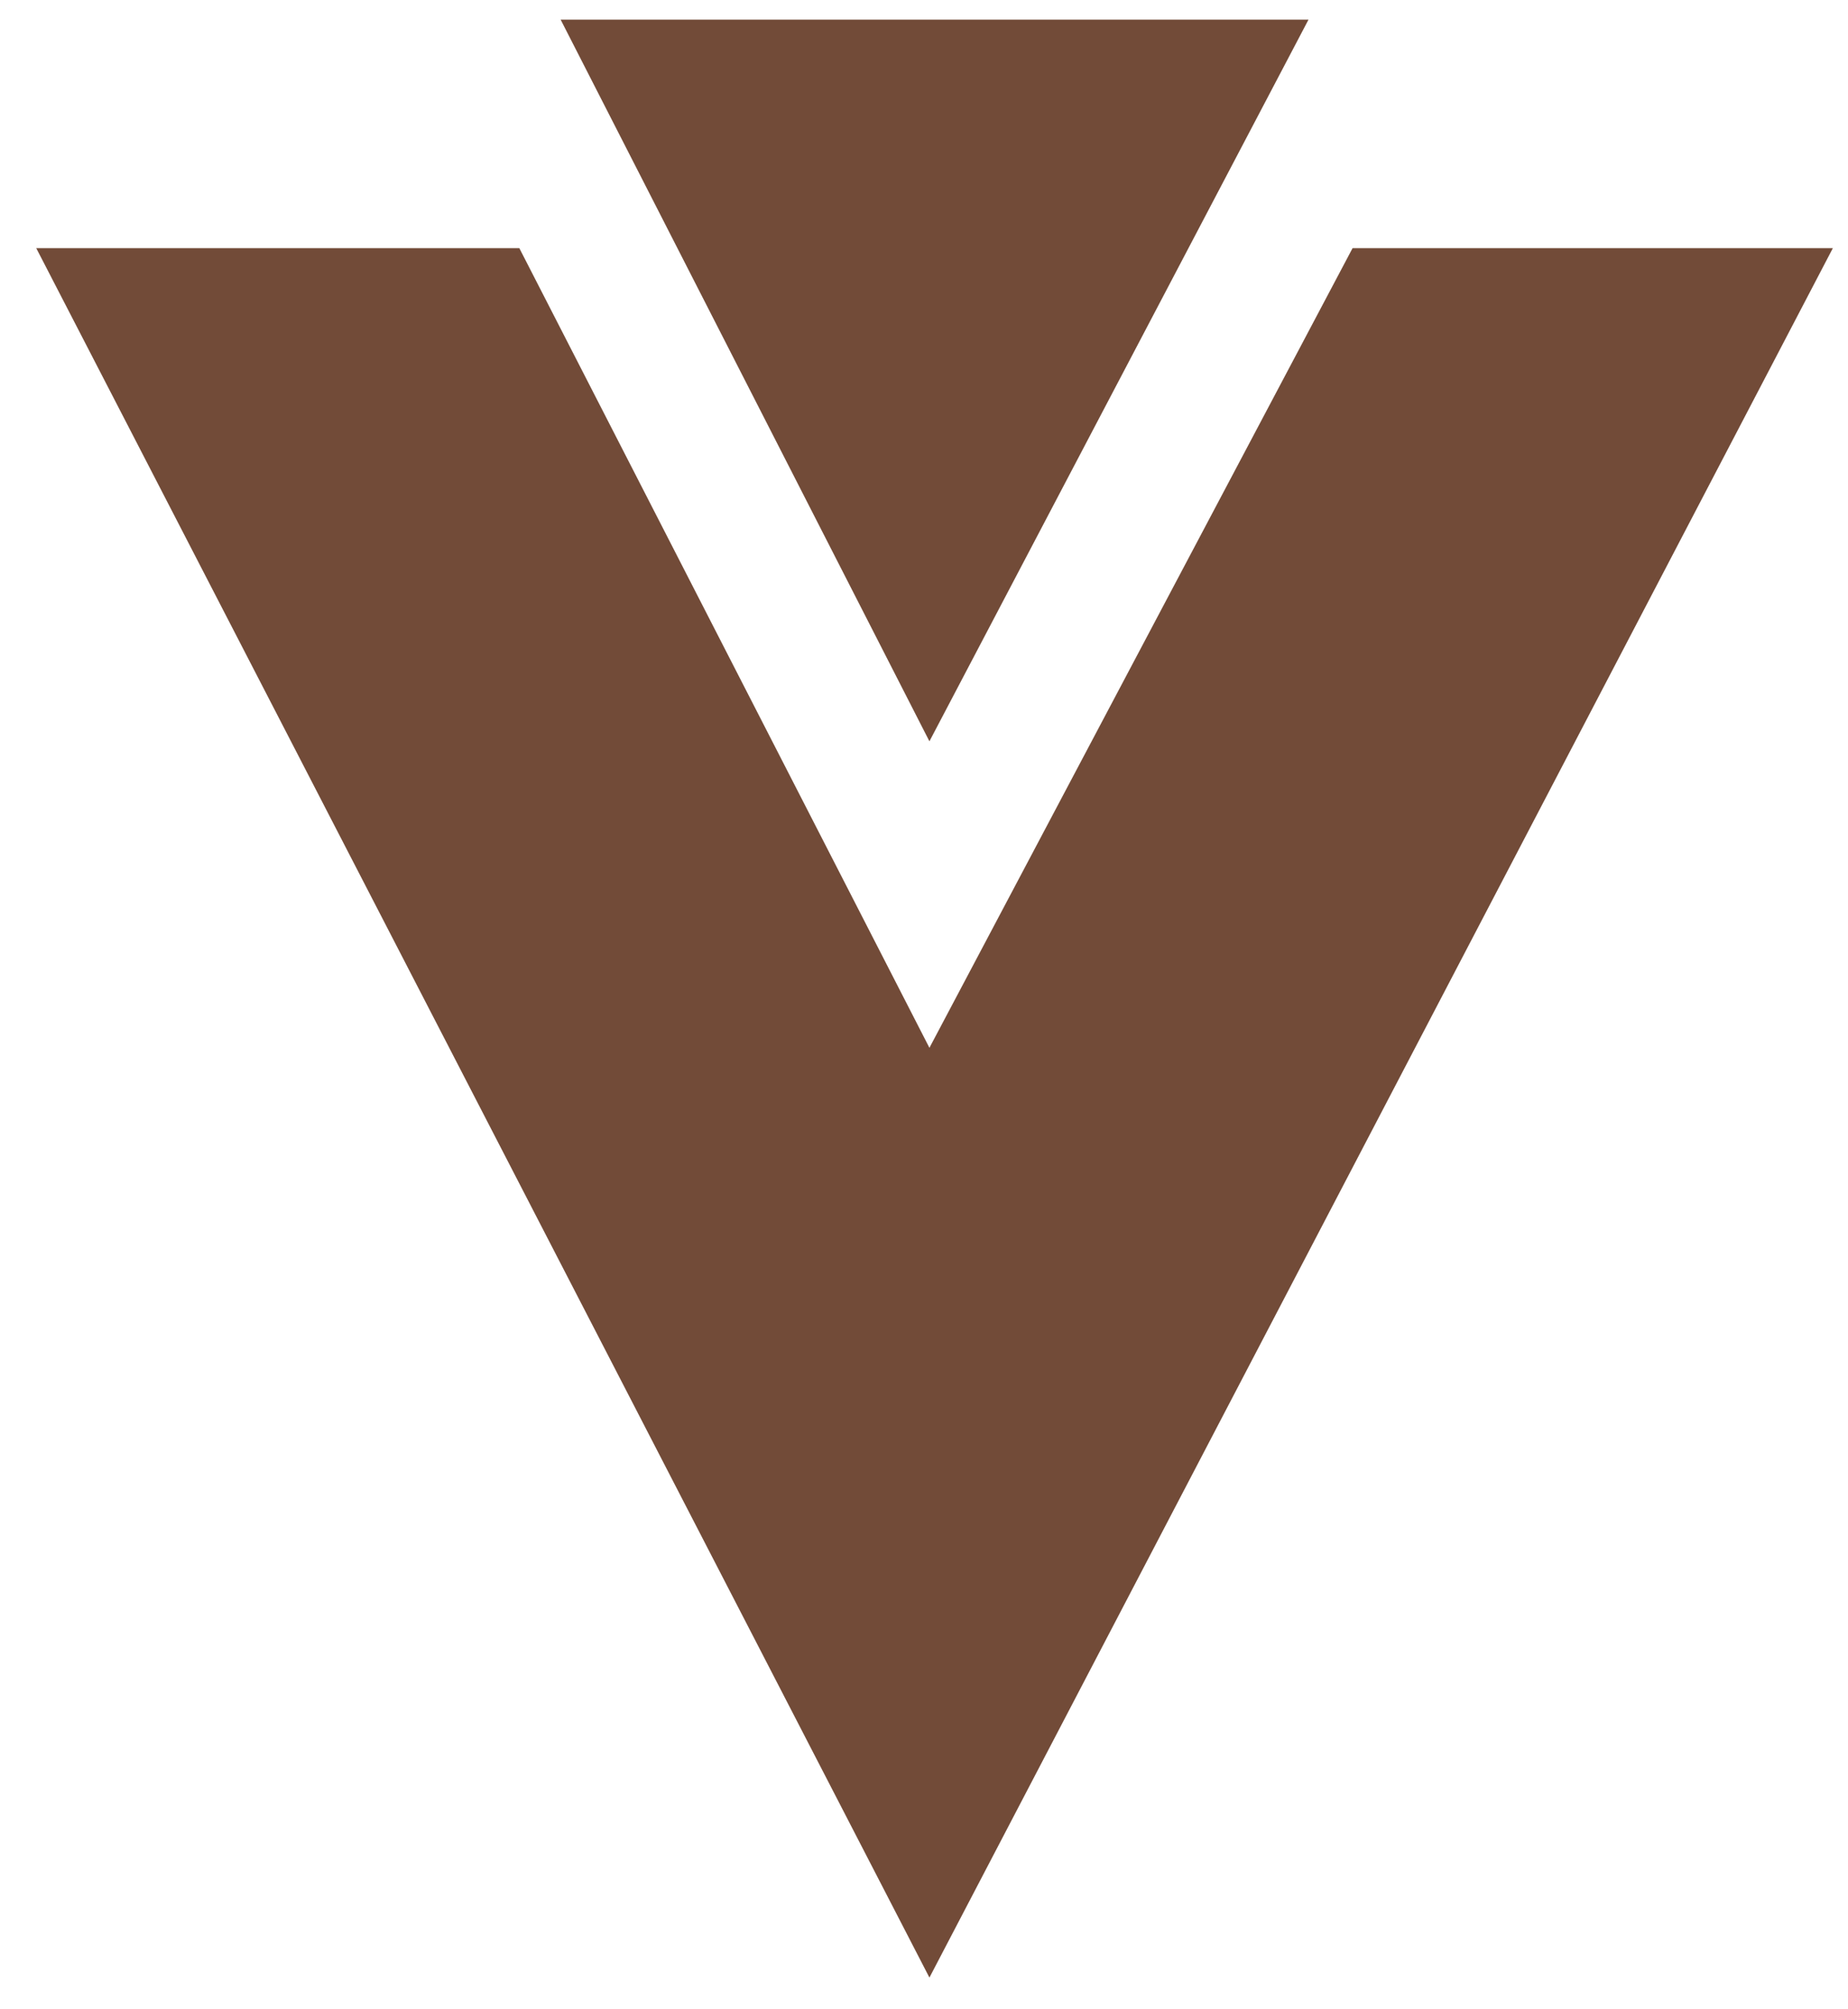
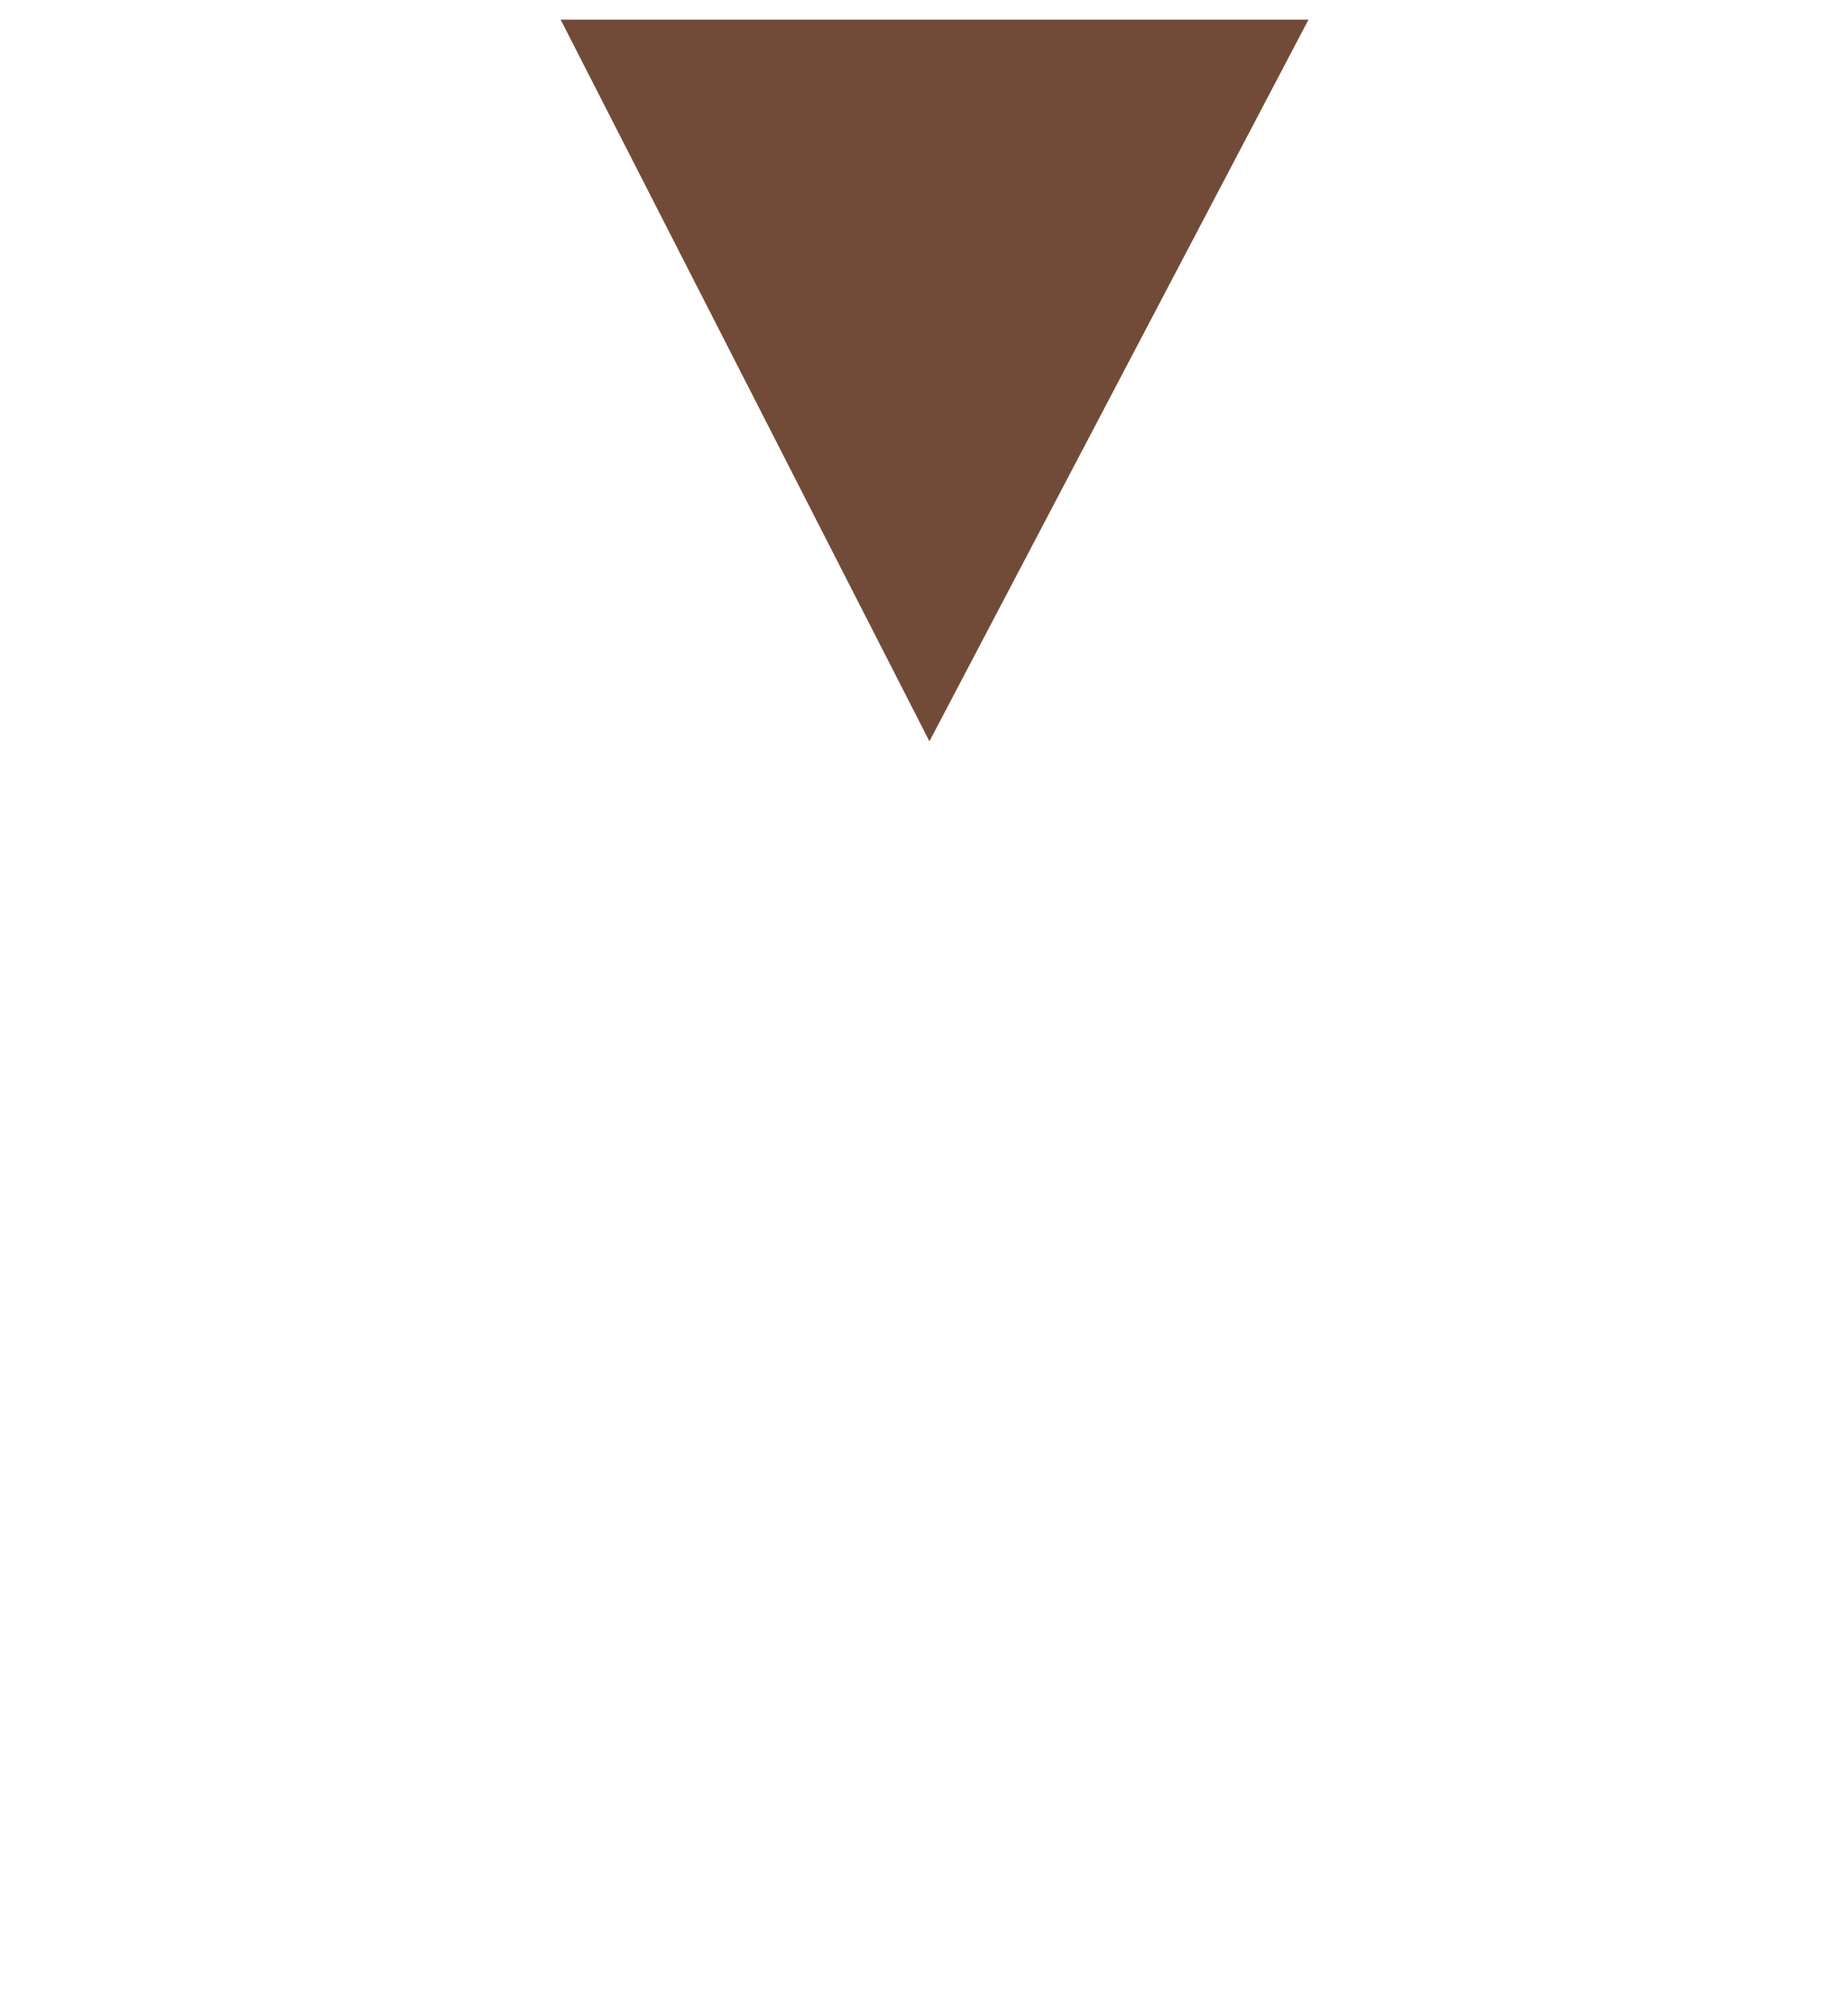
<svg xmlns="http://www.w3.org/2000/svg" width="46" height="50" viewBox="0 0 46 50" fill="none">
-   <path d="M12.927 6.175L23.135 26.074L33.668 6.175H45.623L23.135 49.211L0.902 6.175H12.927Z" fill="#724B38" />
  <path d="M32.571 0.488L23.135 18.447L13.955 0.488H32.571Z" fill="#724B38" />
</svg>